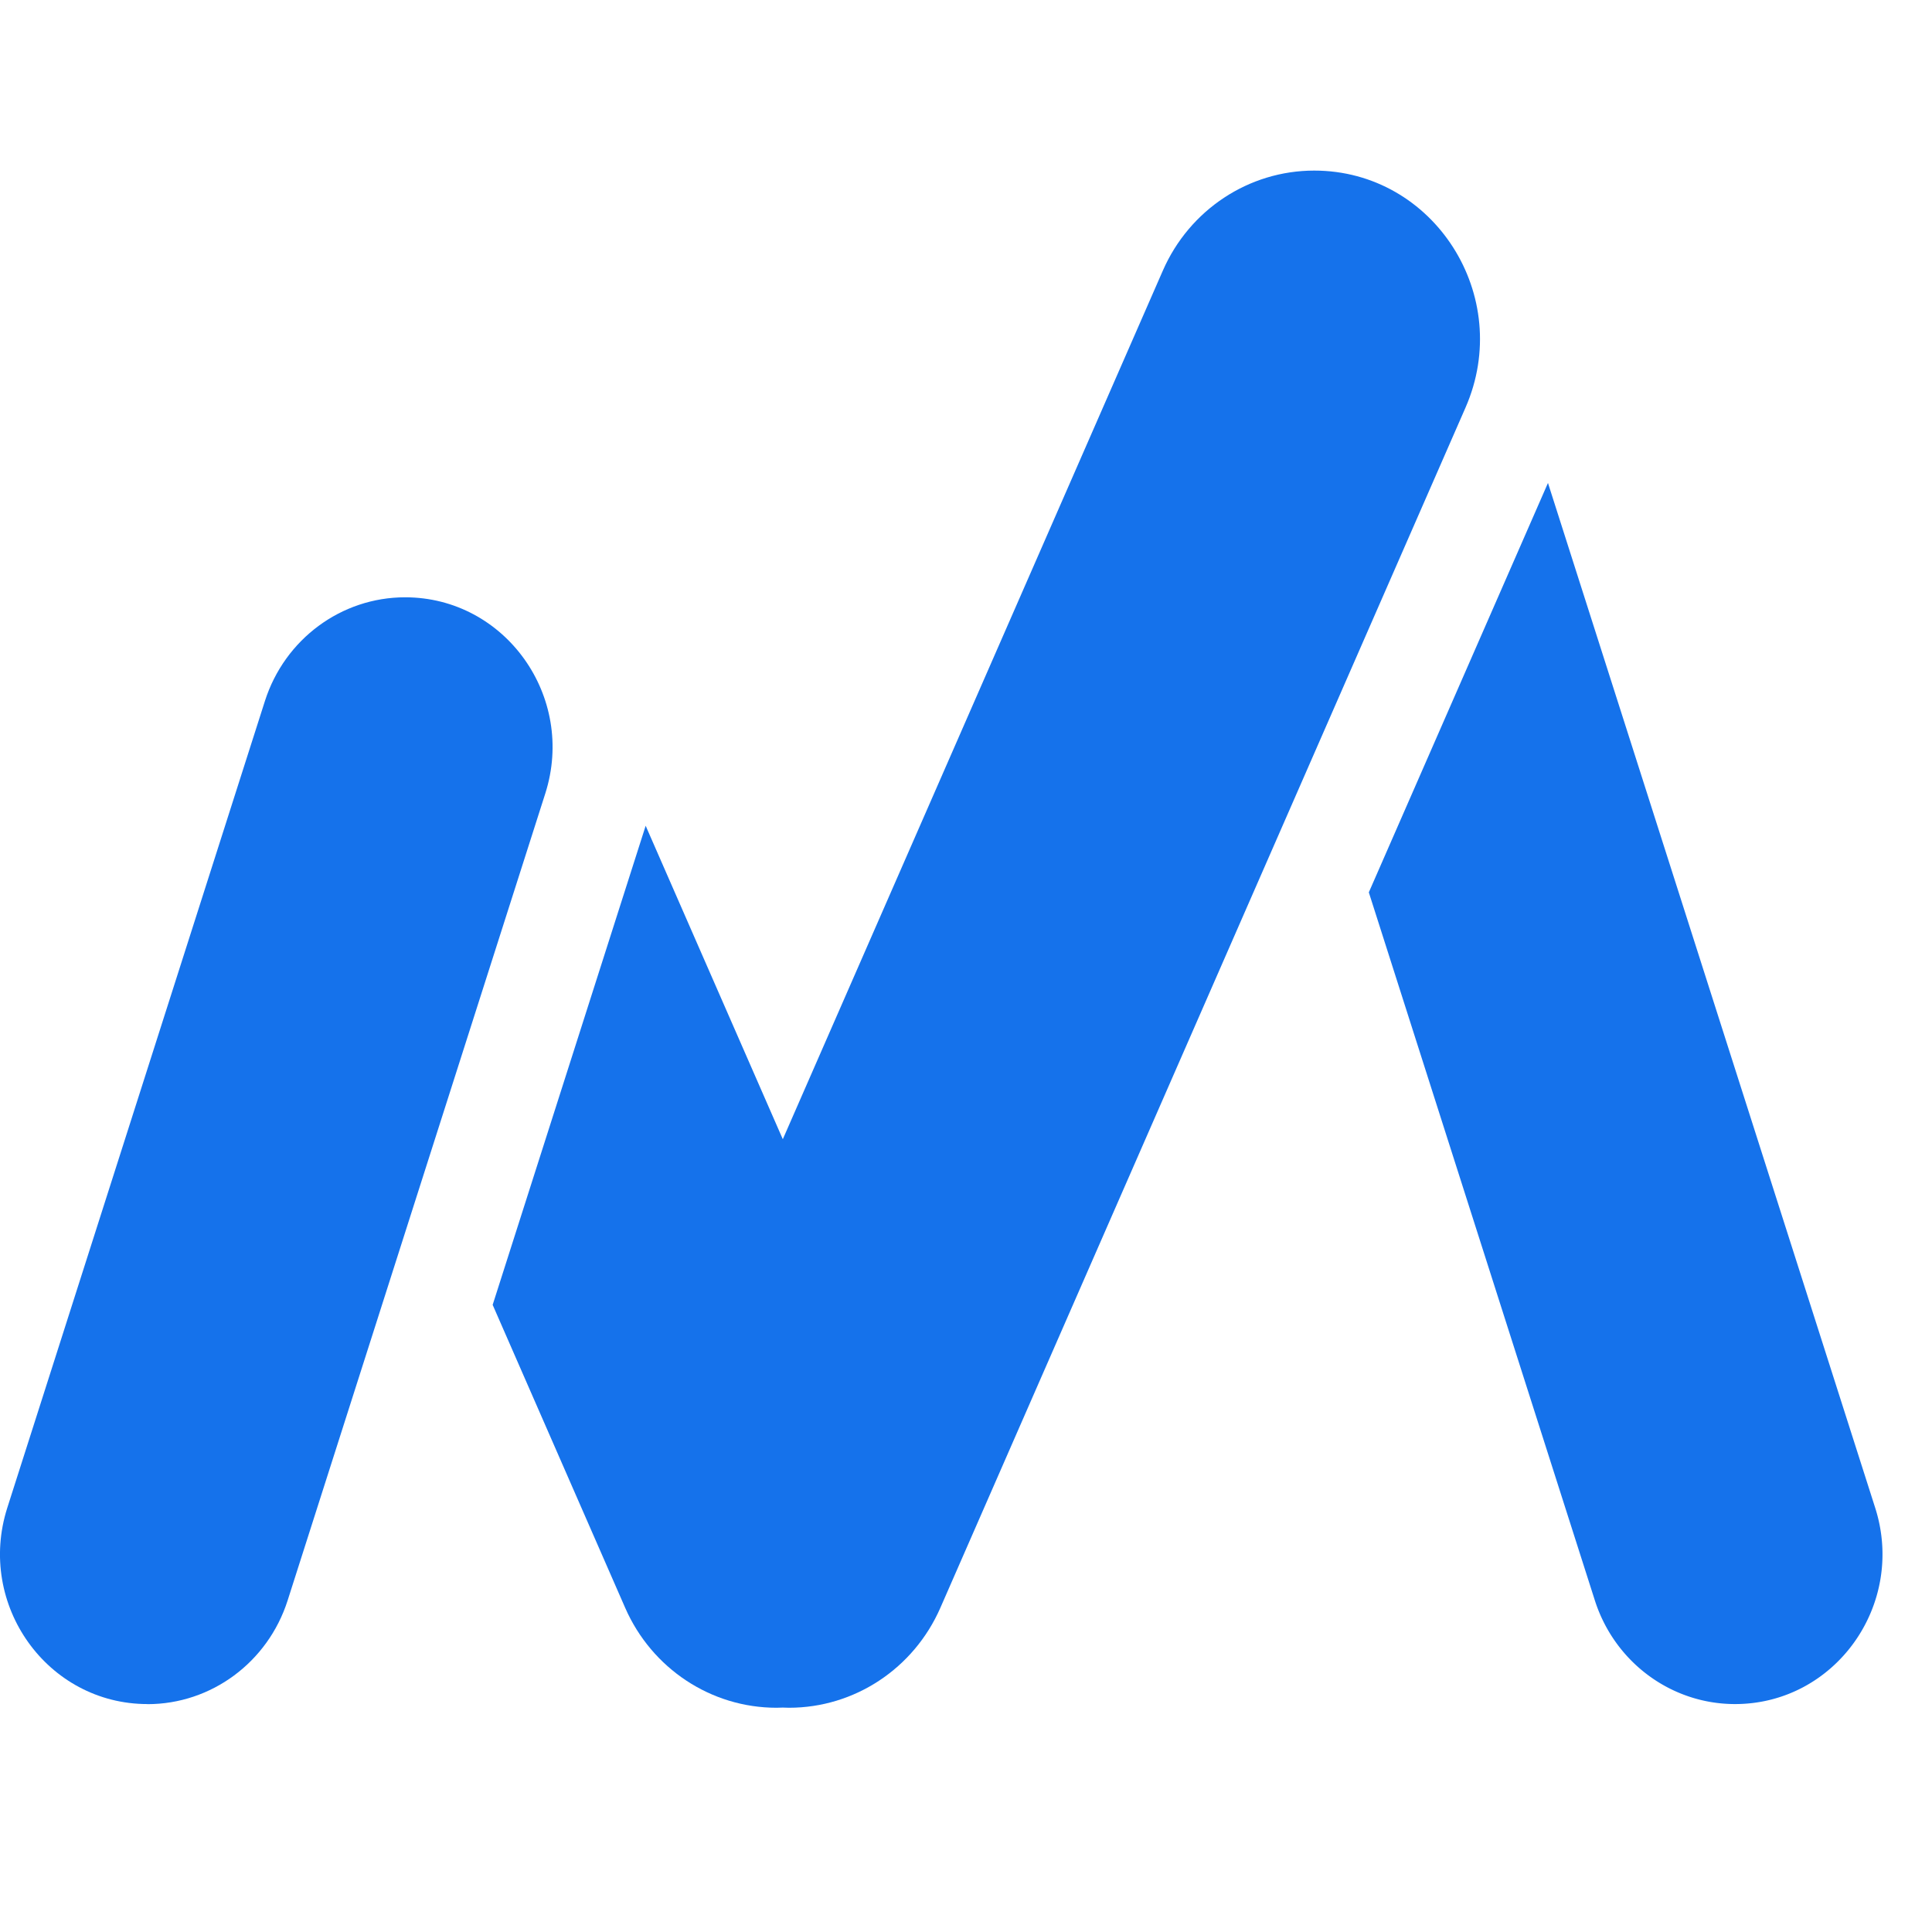
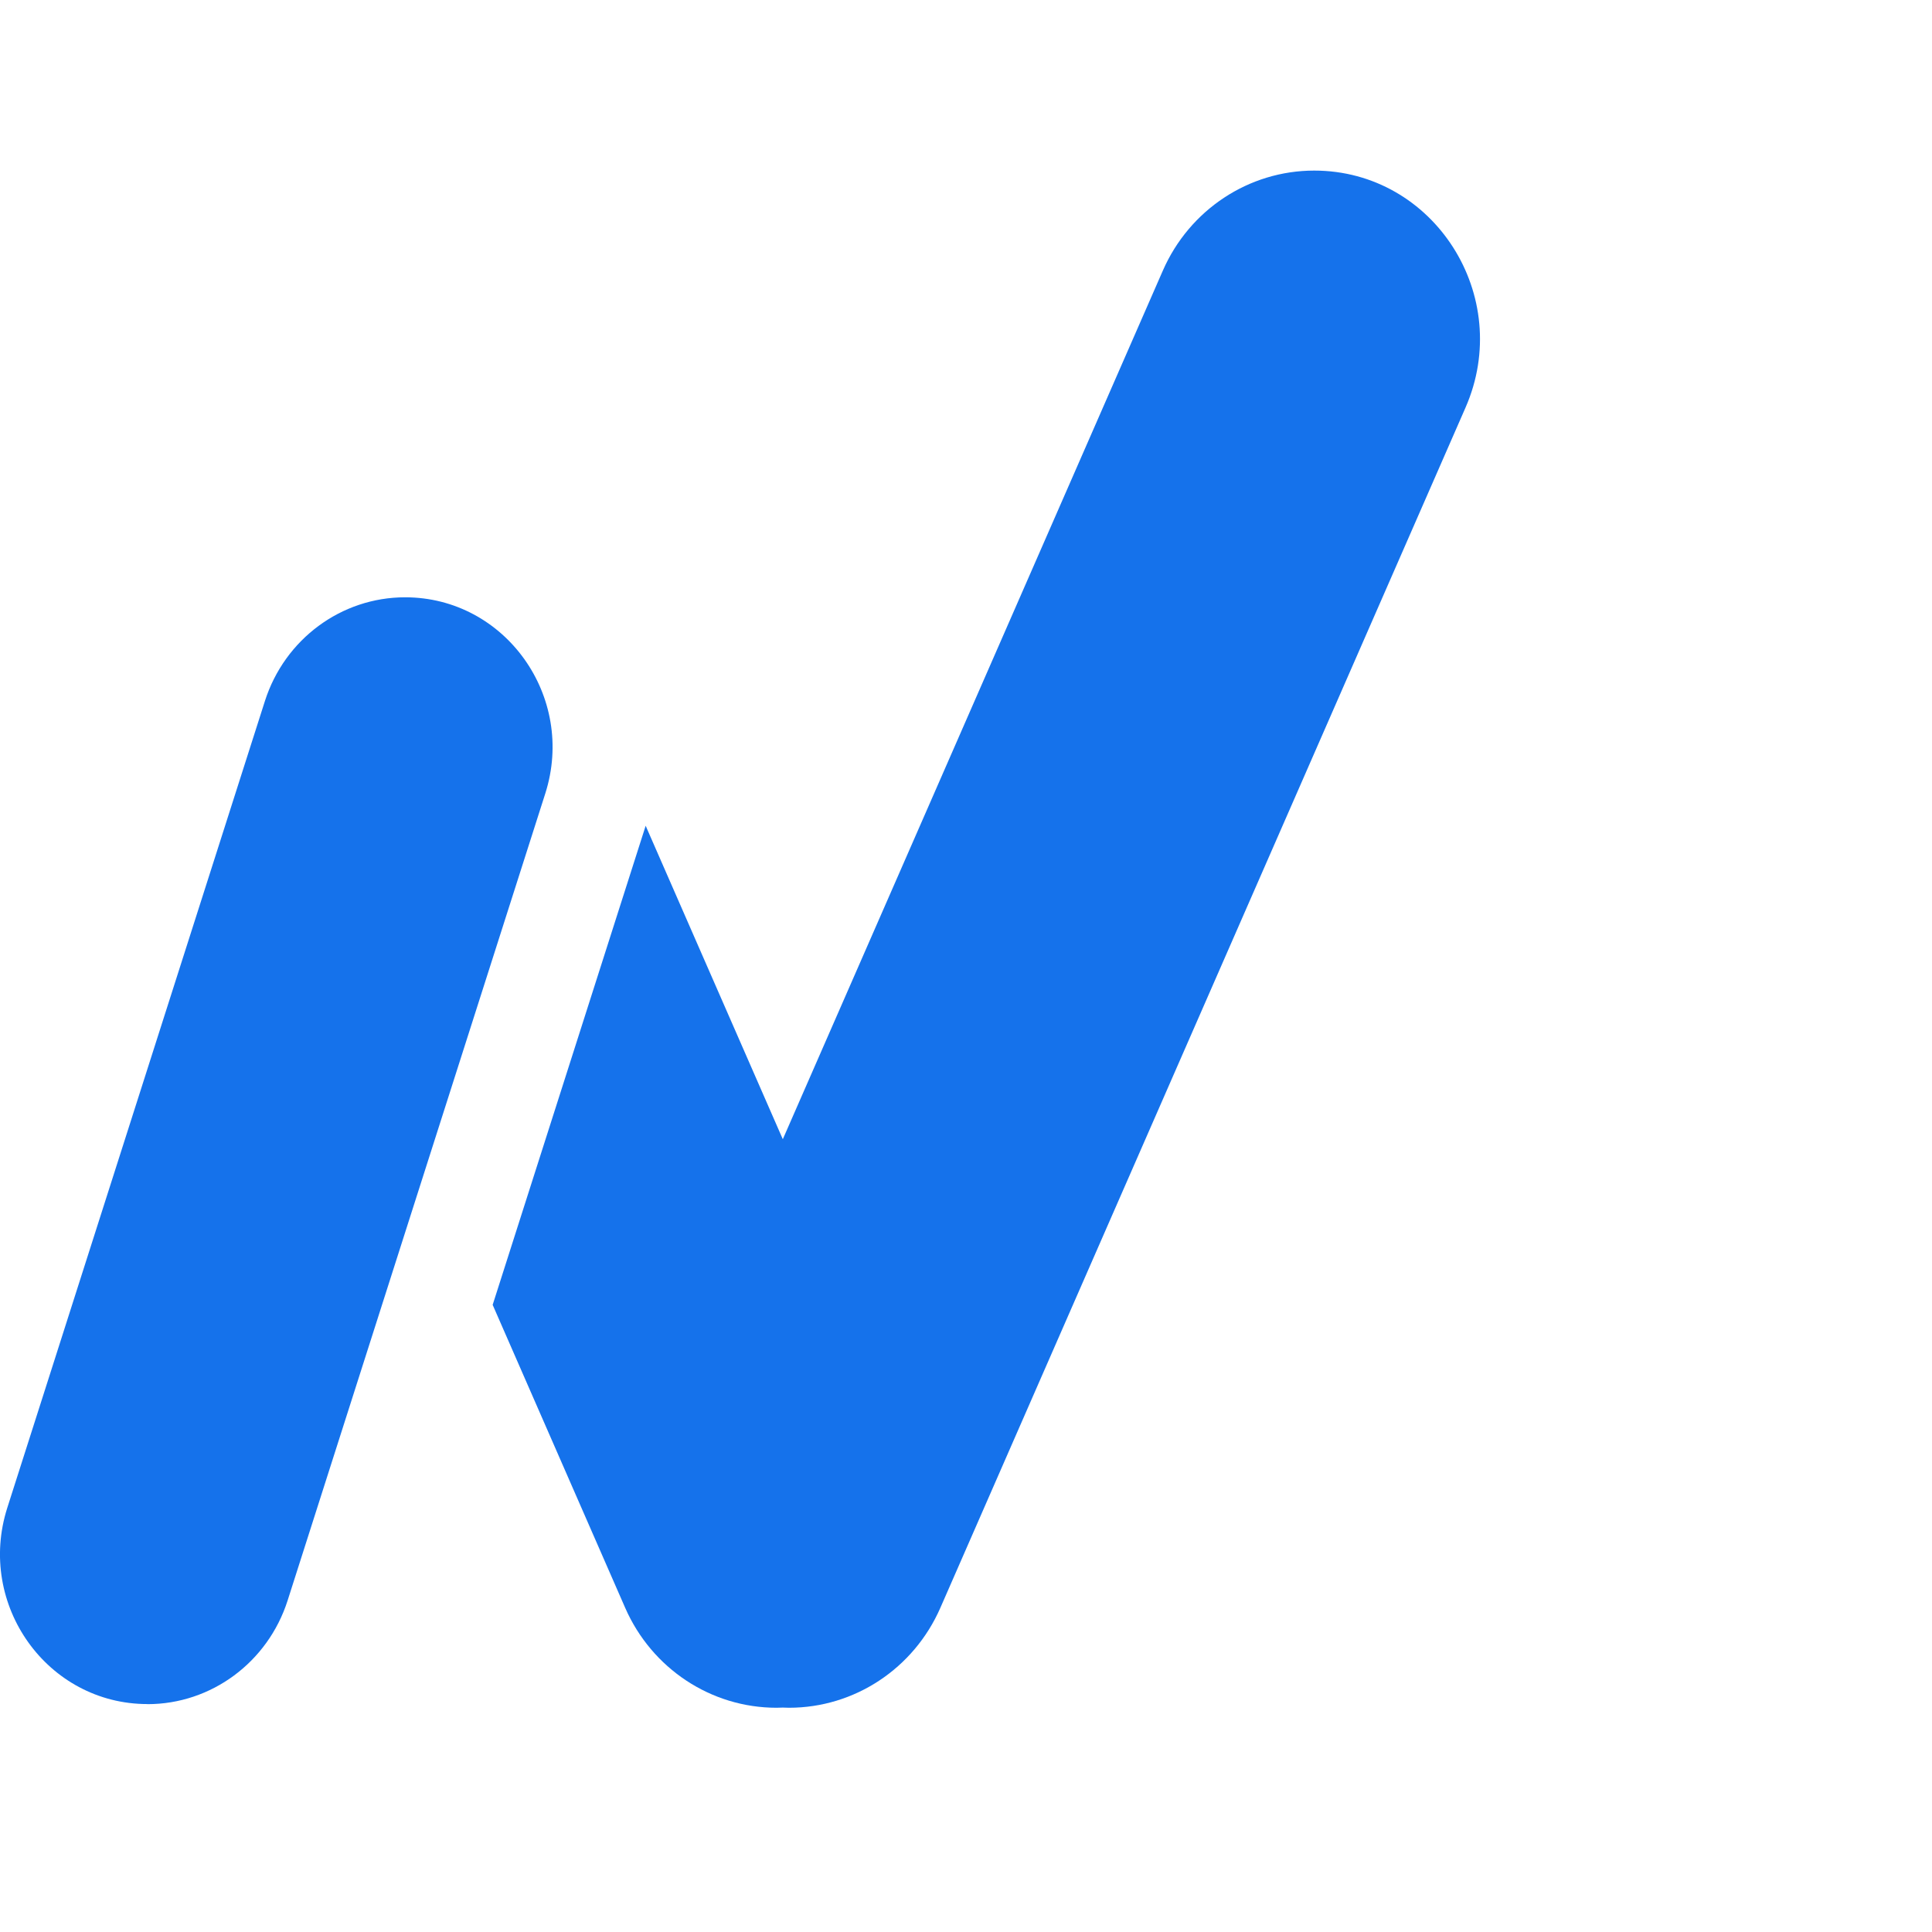
<svg xmlns="http://www.w3.org/2000/svg" viewBox="0 0 220 181.15" width="16px" height="16px">
  <g fill="#1572eb" data-iconColor="MarkupLint">
    <path d="M16.79 174.62c-11.4 0-19.48-11.32-15.96-22.35l29.34-91.88c2.25-7.03 8.69-11.8 15.96-11.8 11.4 0 19.48 11.32 15.96 22.35l-29.34 91.89c-2.25 7.03-8.69 11.8-15.96 11.8Z" />
    <path d="M149.65 0c-7.45 0-14.2 4.46-17.23 11.38L89.14 110.3 73.52 74.6l-.03.11-17.39 54.45 15.09 34.5c3.03 6.92 9.78 11.38 17.23 11.38.24 0 .48-.01.72-.02.24 0 .47.02.71.02 7.45 0 14.2-4.46 17.23-11.38l59.8-136.67C172.43 14.3 163.3 0 149.65 0Z" />
-     <path d="m213.53 152.27-37.26-116.7-20.4 46.62 25.74 80.63c2.25 7.03 8.69 11.8 15.96 11.8 11.4 0 19.48-11.32 15.96-22.35ZM376.29 80.63c-2.44-3.96-5.89-6.89-10.33-8.81-4.33-1.92-9.5-2.88-15.49-2.88s-11.33 1.07-15.99 3.22c-3.79 1.75-6.99 3.76-9.6 6.03-2.11-2.77-5.17-4.95-9.22-6.54-4.33-1.81-9.33-2.71-14.99-2.71-4.66 0-9.33.73-13.99 2.2-4.55 1.36-8.33 2.99-11.33 4.92-2.33 1.47-4 2.99-5 4.58-.89 1.58-1.33 3.5-1.33 5.76v57.8c0 2.15.61 3.73 1.83 4.75 1.22.9 3 1.36 5.33 1.36 1.33 0 2.55-.17 3.66-.51 1.11-.23 1.94-.45 2.5-.68v-63.4c2.22-1.47 4.94-2.77 8.16-3.9 3.22-1.13 6.55-1.7 9.99-1.7 5.22 0 9.38 1.3 12.49 3.9 3.22 2.6 4.83 6.67 4.83 12.2v47.97c0 2.15.56 3.73 1.67 4.75 1.22.9 3.05 1.36 5.5 1.36 1.22 0 2.39-.17 3.5-.51 1.22-.23 2.11-.45 2.67-.68v-53.9c0-2.6-.28-4.97-.83-7.12l-.06-.21c2.42-2.21 5.04-3.95 7.89-5.22 3.66-1.7 7.44-2.54 11.33-2.54 5.22 0 9.38 1.3 12.49 3.9 3.11 2.6 4.66 6.67 4.66 12.2v47.97c0 2.15.56 3.73 1.67 4.75 1.22.9 3.05 1.36 5.5 1.36 1.22 0 2.39-.17 3.5-.51 1.22-.23 2.11-.45 2.67-.68V95.54c0-5.99-1.22-10.96-3.66-14.92ZM427.02 151.83c-10.44 0-18.55-2.09-24.32-6.27-5.66-4.18-8.5-10.23-8.5-18.14 0-7.35 2.39-12.94 7.16-16.78 4.89-3.96 11.61-6.33 20.16-7.12l23.65-2.37V96.4c0-5.65-1.67-9.78-5-12.37-3.33-2.6-7.83-3.9-13.49-3.9-4.55 0-8.94.68-13.16 2.03-4.11 1.36-7.77 2.88-10.99 4.58-.89-.79-1.72-1.7-2.5-2.71-.67-1.13-1-2.26-1-3.39 0-2.94 1.61-5.2 4.83-6.78 3-1.58 6.44-2.77 10.33-3.56 4-.9 8.22-1.36 12.66-1.36 9.66 0 17.32 2.2 22.99 6.61 5.66 4.41 8.5 11.36 8.5 20.85v40.17c0 2.49-.5 4.41-1.5 5.76-.89 1.24-2.28 2.43-4.16 3.56-2.67 1.47-6.22 2.83-10.66 4.07-4.44 1.24-9.44 1.86-14.99 1.86Zm0-11.19c4.66 0 8.5-.45 11.49-1.36 3.11-1.02 5.33-1.98 6.66-2.88v-24.58l-20.66 2.2c-5.77.45-10.05 1.75-12.83 3.9-2.78 2.15-4.16 5.25-4.16 9.32s1.61 7.46 4.83 9.83c3.33 2.37 8.22 3.56 14.66 3.56ZM510.85 68.93c-6.11 0-11.66.73-16.66 2.2-1.77.48-3.41 1-4.91 1.55-.8-2.22-3.41-3.76-4.95-3.94-4.46-.53-7.9.85-7.9.85s-.23 1.52-.23 4.43v70.16c0 2.15.61 3.73 1.83 4.75 1.22.9 3 1.36 5.33 1.36 1.33 0 2.55-.17 3.66-.51 1.11-.23 1.94-.45 2.5-.68V85.7c2.55-1.47 5.77-2.71 9.66-3.73 3.89-1.13 8.38-1.7 13.49-1.7 1.78 0 3.55.11 5.33.34 1.78.23 3.22.45 4.33.68.56-.68 1-1.47 1.33-2.37.33-1.02.5-2.09.5-3.22 0-4.52-4.44-6.78-13.33-6.78ZM561.7 108.44l26.78-23.91c1.78-1.47 3.11-2.83 4-4.07 1-1.24 1.5-2.66 1.5-4.24 0-1.92-.78-3.45-2.33-4.58-1.44-1.24-3.5-1.92-6.16-2.03l-36.48 35.98V44.52c0-2.15-.61-3.67-1.83-4.58-1.11-1.02-2.83-1.53-5.16-1.53-1.33 0-2.61.17-3.83.51-1.11.23-1.94.45-2.5.68v104.59c0 2.15.61 3.73 1.83 4.75 1.22.9 3 1.36 5.33 1.36 1.33 0 2.55-.17 3.66-.51 1.11-.23 1.94-.45 2.5-.68v-37.96l33.65 34.4c1.44 1.47 2.83 2.66 4.16 3.56 1.44.9 3 1.36 4.66 1.36 2.11 0 3.78-.73 5-2.2 1.33-1.47 2.11-3.45 2.33-5.93l-37.1-33.89ZM669.75 71.82c-1.11-1.02-2.89-1.53-5.33-1.53-1.22 0-2.44.17-3.66.51-1.11.23-1.94.45-2.5.68v64.58c-1.78 1.02-4.22 2.03-7.33 3.05-3.11.9-6.89 1.36-11.33 1.36-6.66 0-11.88-1.58-15.66-4.75-3.78-3.16-5.66-8.36-5.66-15.6V76.56c0-2.26-.61-3.84-1.83-4.75-1.11-1.02-2.83-1.53-5.16-1.53-1.33 0-2.61.17-3.83.51-1.11.23-1.94.45-2.5.68v49.33c0 7.01 1.33 12.83 4 17.46 2.67 4.52 6.55 7.91 11.66 10.17 5.22 2.15 11.49 3.22 18.82 3.22 6.33 0 11.77-.68 16.32-2.03 4.55-1.36 8.05-2.77 10.49-4.24 2.33-1.36 3.78-2.71 4.33-4.07.67-1.47 1-3.39 1-5.76V76.56c0-2.26-.61-3.84-1.83-4.75ZM750.32 86.73c-3.44-6.1-8.16-10.57-14.16-13.39-5.89-2.94-12.49-4.41-19.82-4.41-5.33 0-10.11.73-14.33 2.2-4.11 1.36-7.66 2.88-10.66 4.58-2.44 1.47-4.05 2.88-4.83 4.24-.78 1.36-1.17 3.16-1.17 5.42v89.5c0 2.15.61 3.73 1.83 4.75 1.22 1.02 3 1.53 5.33 1.53 1.33 0 2.55-.17 3.66-.51 1.11-.23 1.94-.45 2.5-.68v-33.03c1.63.9 3.62 1.74 6 2.52 4.22 1.47 8.72 2.2 13.49 2.2 7.33 0 13.83-1.53 19.49-4.58 5.66-3.05 10.05-7.63 13.16-13.73 3.22-6.22 4.83-13.96 4.83-23.22s-1.78-17.4-5.33-23.39Zm-15.33 46.62c-4.66 4.75-10.88 7.12-18.66 7.12-4.78 0-8.89-.79-12.33-2.37a39.308 39.308 0 0 1-5.33-3.27V85.05c2.22-1.24 4.72-2.37 7.5-3.39 2.78-1.02 6.17-1.53 10.16-1.53 4.55 0 8.77.96 12.66 2.88 4 1.92 7.16 5.09 9.49 9.49 2.44 4.29 3.66 10.17 3.66 17.63 0 10.62-2.39 18.36-7.16 23.22Z" />
  </g>
</svg>